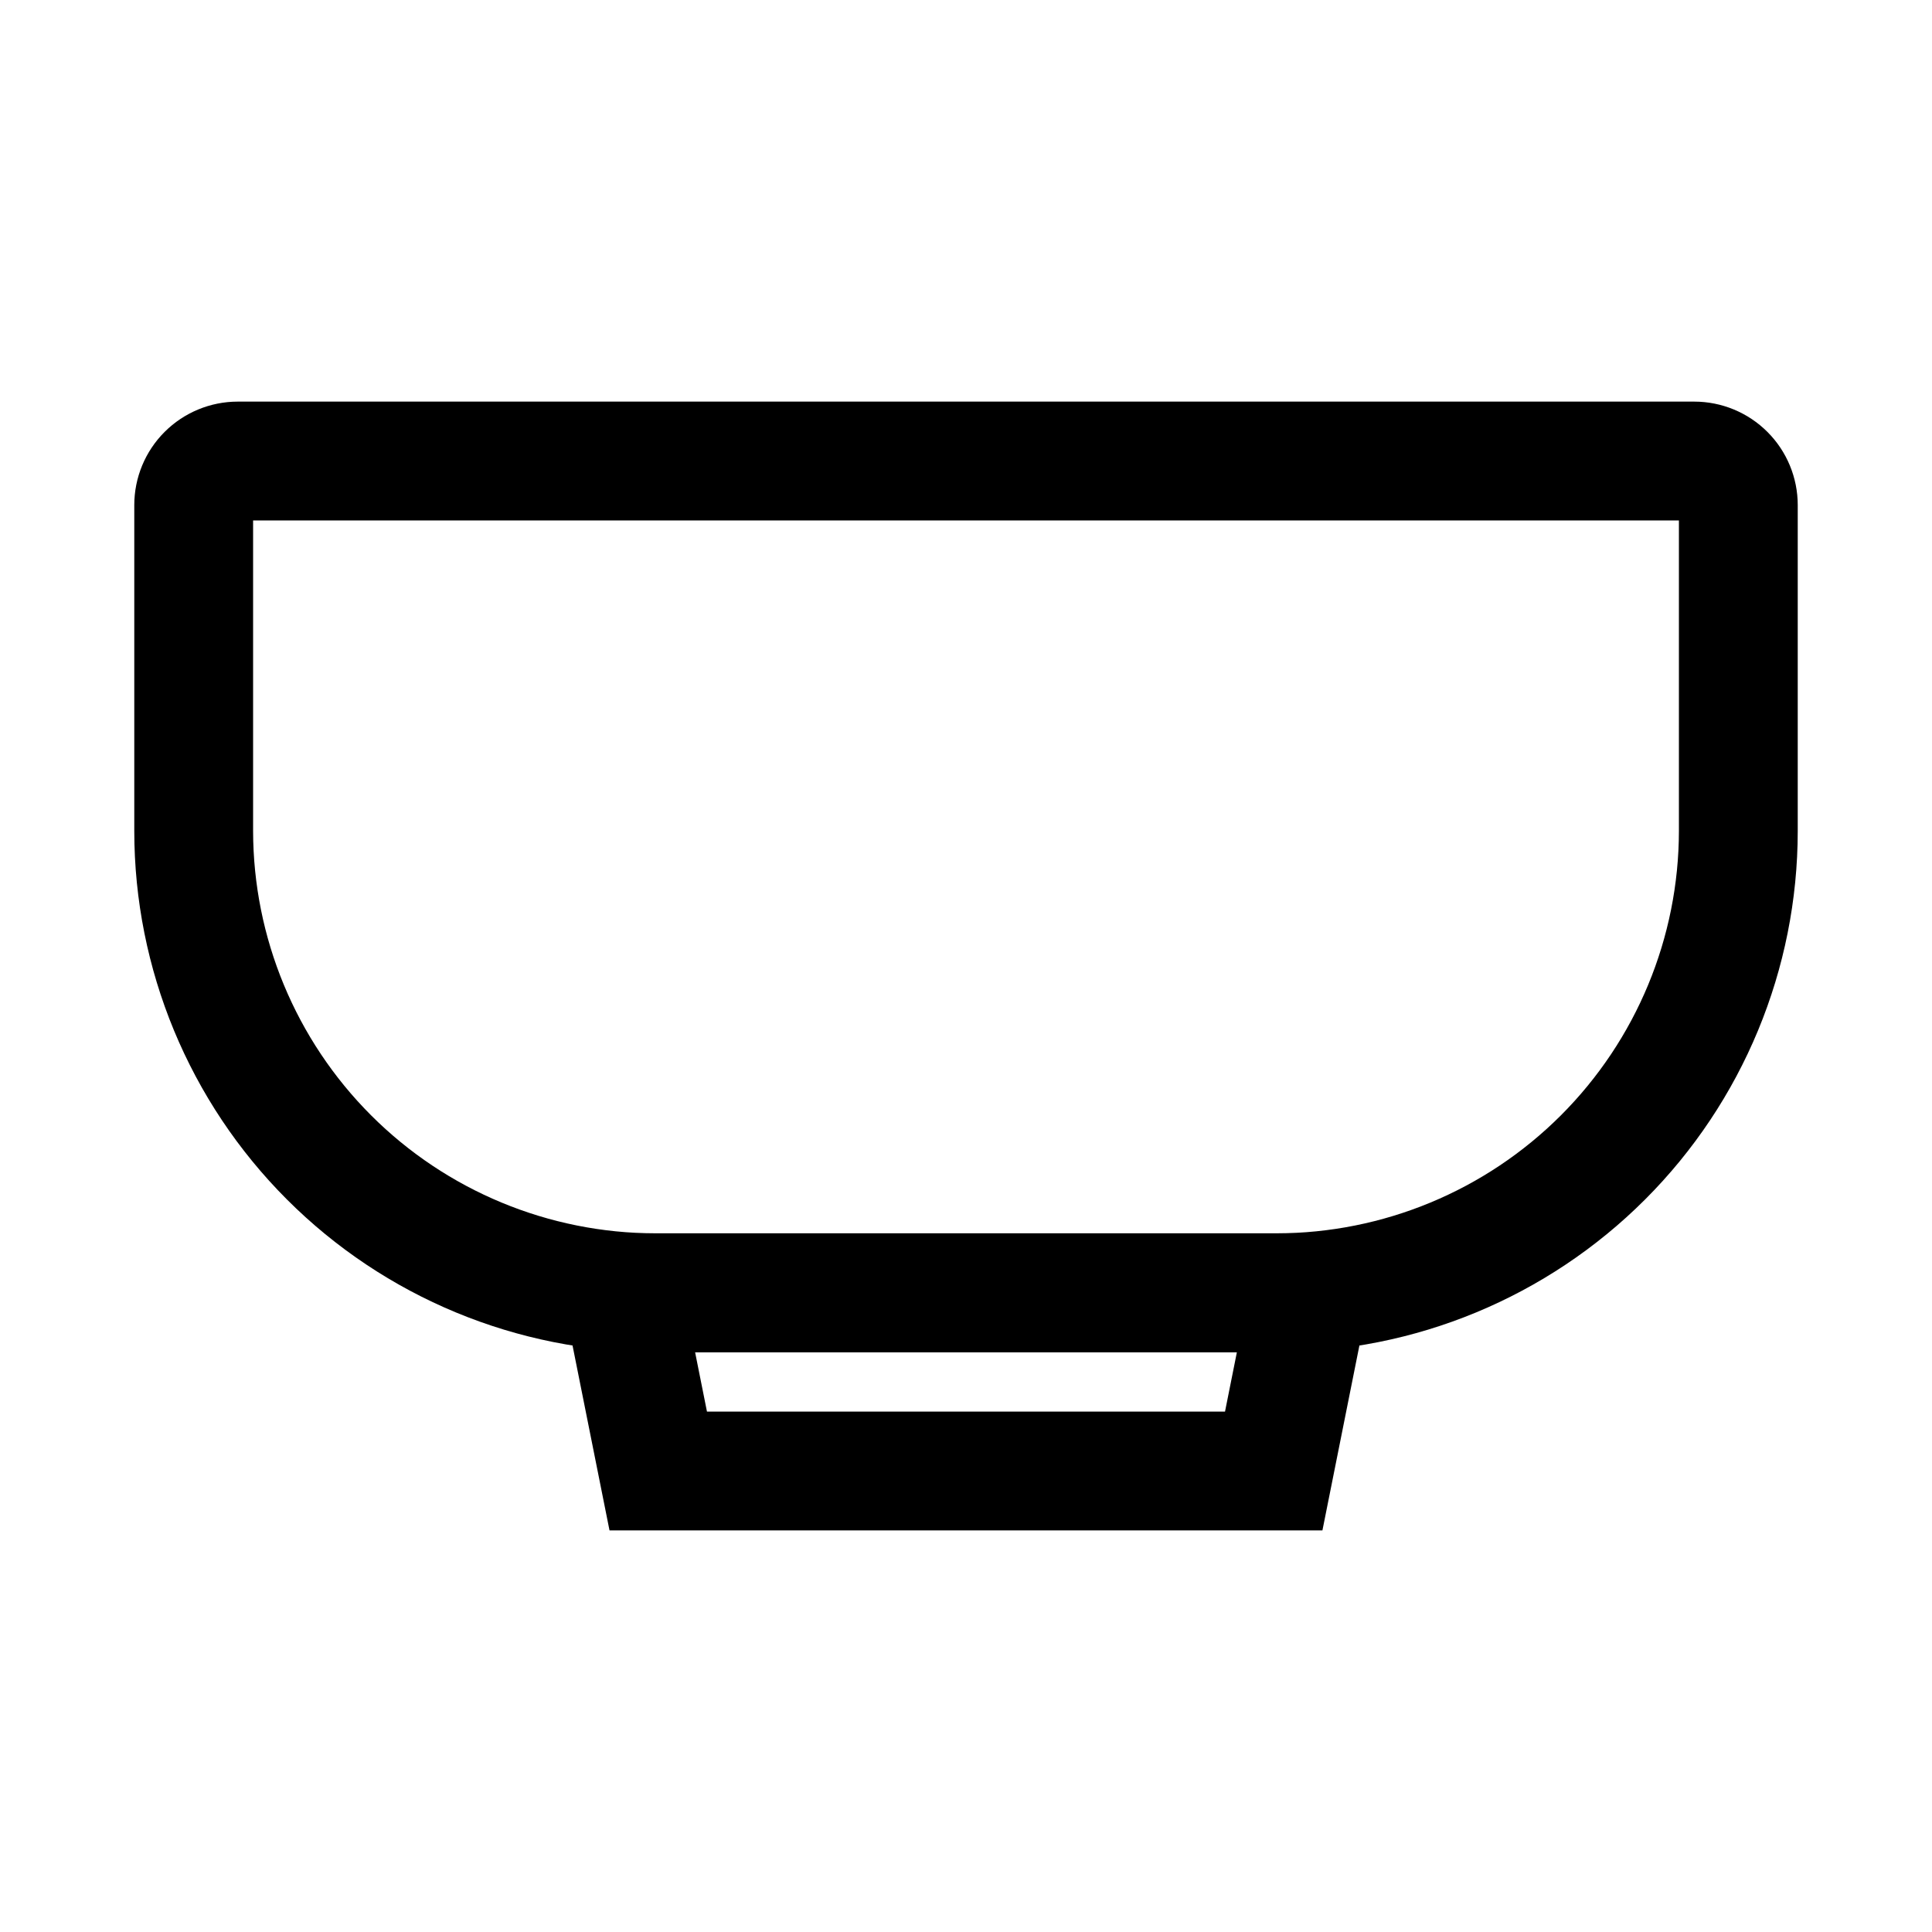
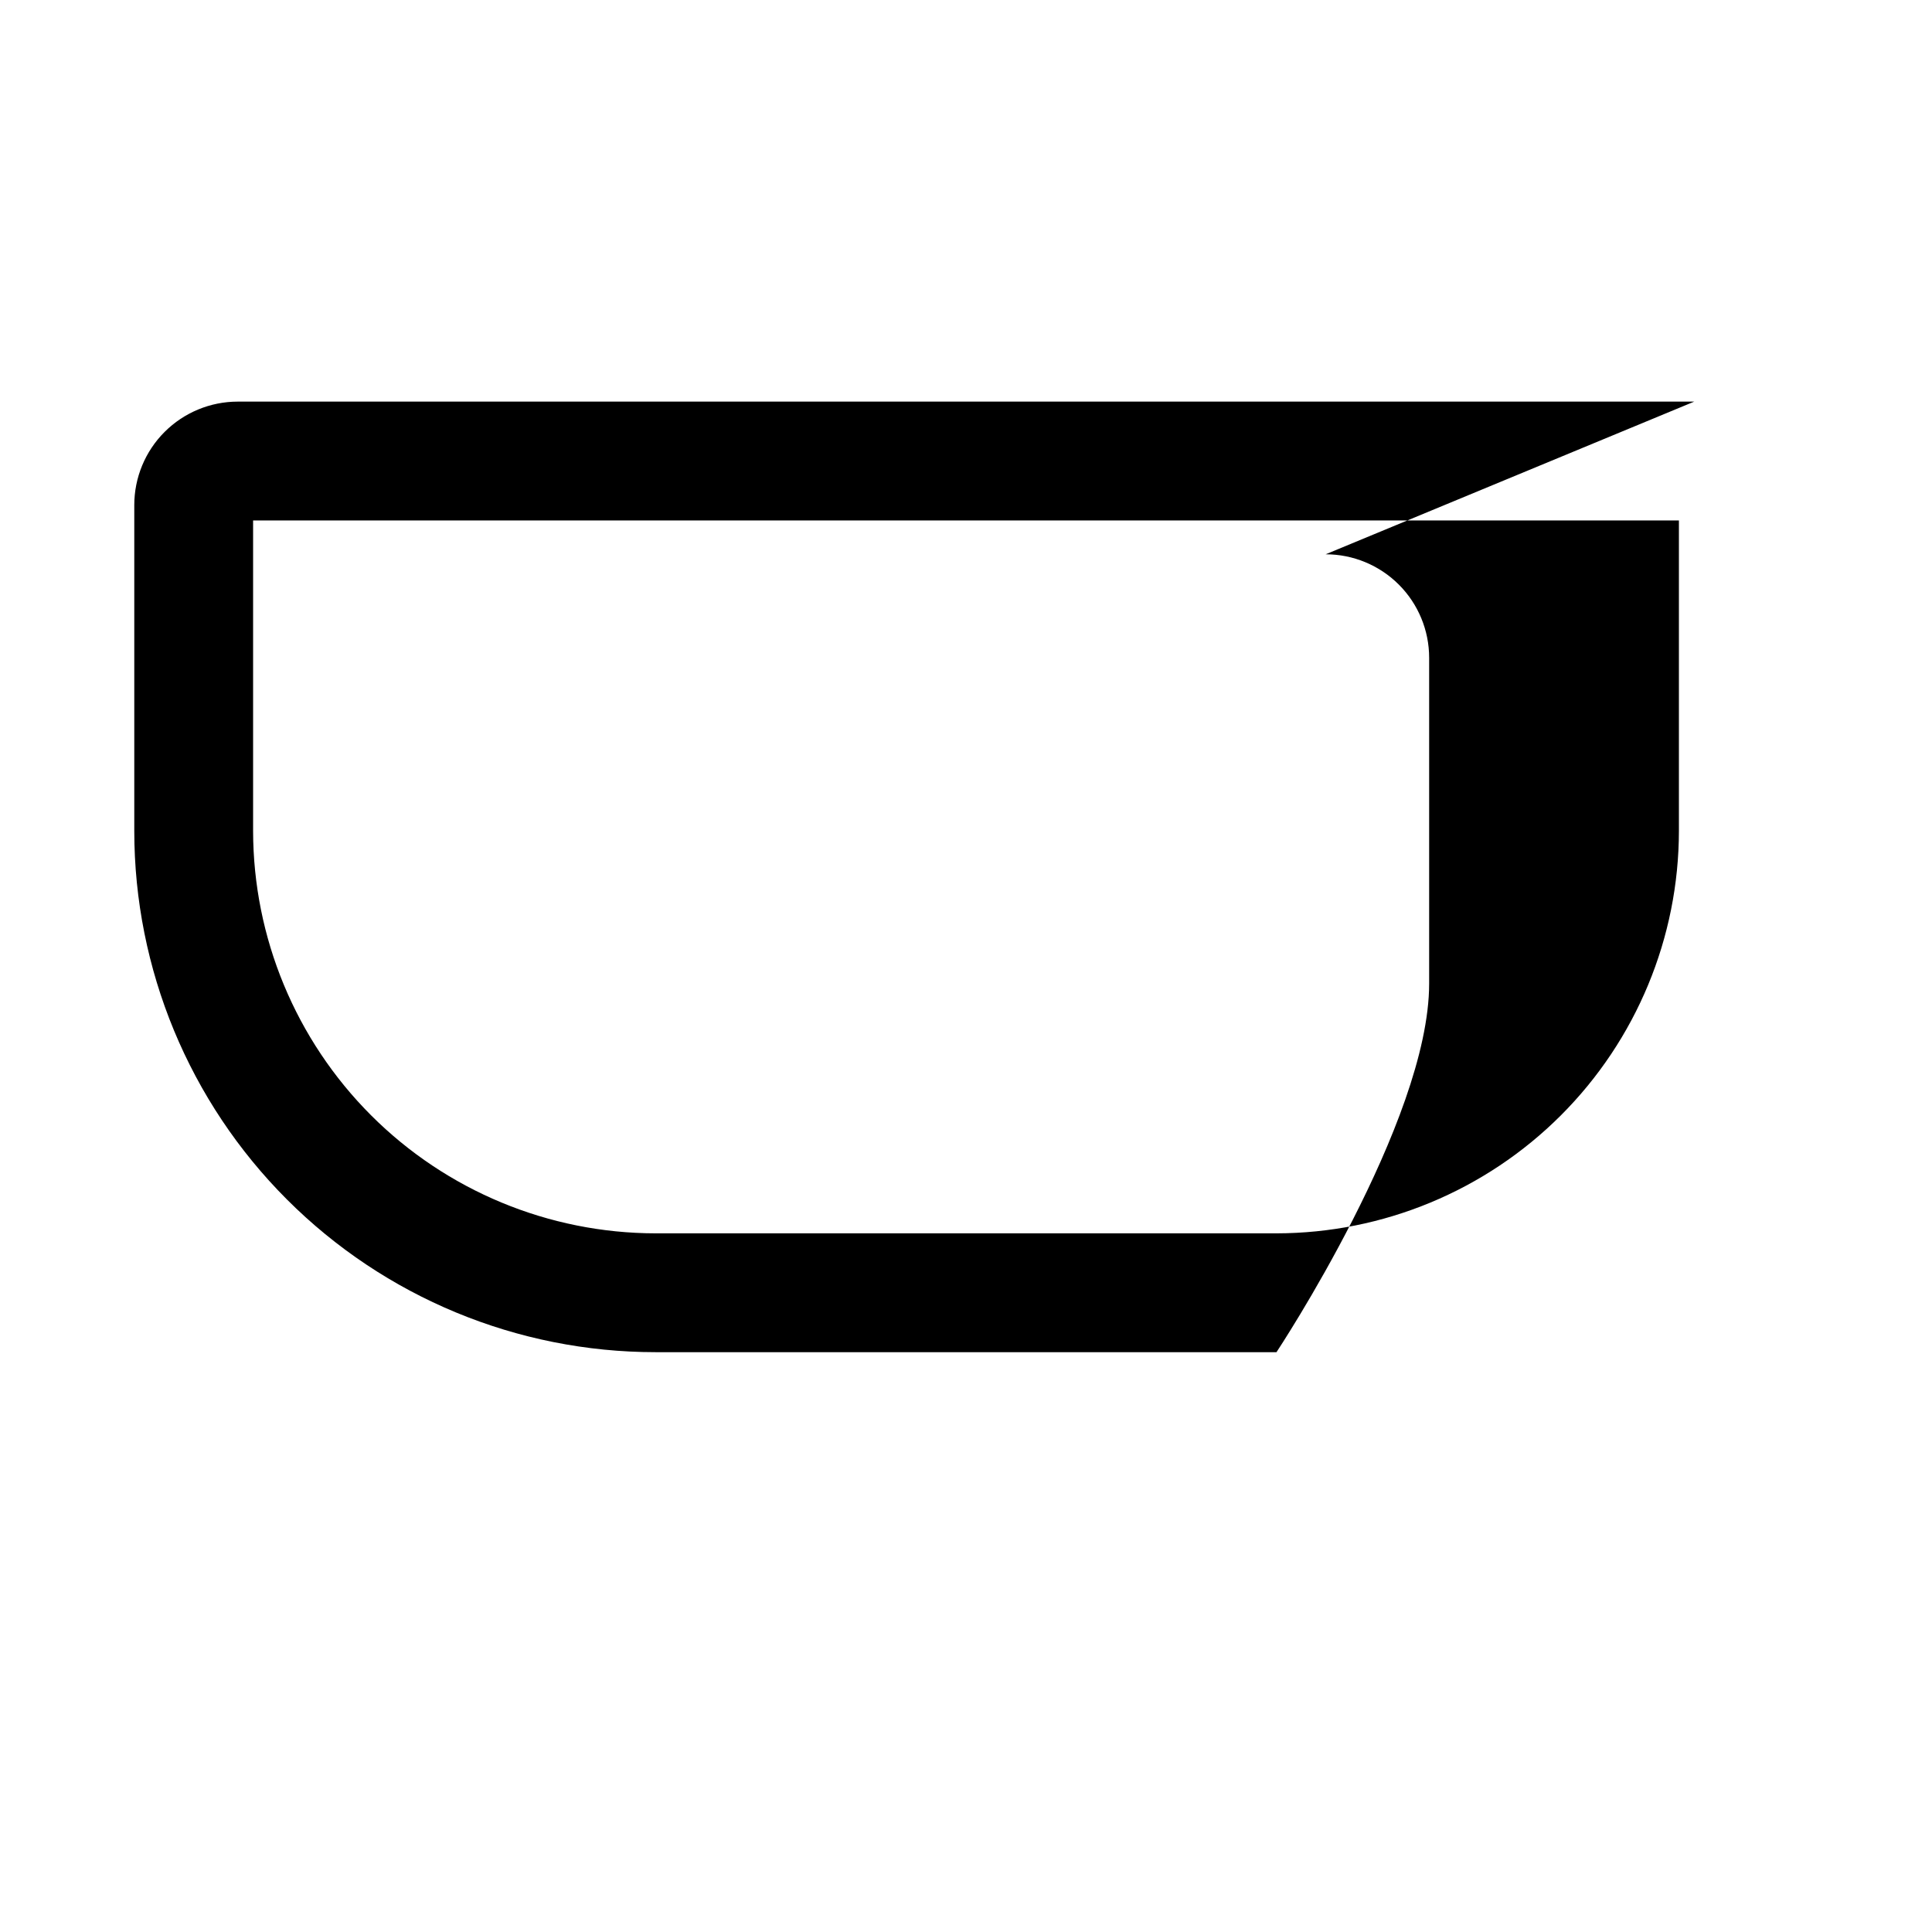
<svg xmlns="http://www.w3.org/2000/svg" fill="#000000" width="800px" height="800px" version="1.1" viewBox="144 144 512 512">
  <g>
-     <path d="m588.93 281.92v82.277c-0.031 28.277-11.277 55.383-31.273 75.379-19.992 19.992-47.102 31.238-75.375 31.273h-164.56c-28.273-0.035-55.383-11.281-75.375-31.273-19.992-19.996-31.242-47.102-31.273-75.379v-82.277zm4.062-31.488h-385.98c-7.273 0-14.25 2.891-19.395 8.035-5.141 5.141-8.031 12.117-8.031 19.391v86.34c0 36.637 14.555 71.773 40.461 97.68s61.039 40.461 97.676 40.461h164.56c36.637 0 71.773-14.555 97.68-40.461s40.457-61.043 40.457-97.68v-86.34c0-7.273-2.887-14.25-8.031-19.391-5.144-5.144-12.121-8.035-19.395-8.035z" />
-     <path d="m471.79 502.34-3.148 15.742h-137.29l-3.148-15.742zm38.414-31.488h-220.42l15.742 78.719h188.93l15.742-78.719z" />
+     <path d="m588.93 281.92v82.277c-0.031 28.277-11.277 55.383-31.273 75.379-19.992 19.992-47.102 31.238-75.375 31.273h-164.56c-28.273-0.035-55.383-11.281-75.375-31.273-19.992-19.996-31.242-47.102-31.273-75.379v-82.277zm4.062-31.488h-385.98c-7.273 0-14.25 2.891-19.395 8.035-5.141 5.141-8.031 12.117-8.031 19.391v86.34c0 36.637 14.555 71.773 40.461 97.68s61.039 40.461 97.676 40.461h164.56s40.457-61.043 40.457-97.68v-86.34c0-7.273-2.887-14.25-8.031-19.391-5.144-5.144-12.121-8.035-19.395-8.035z" />
  </g>
</svg>